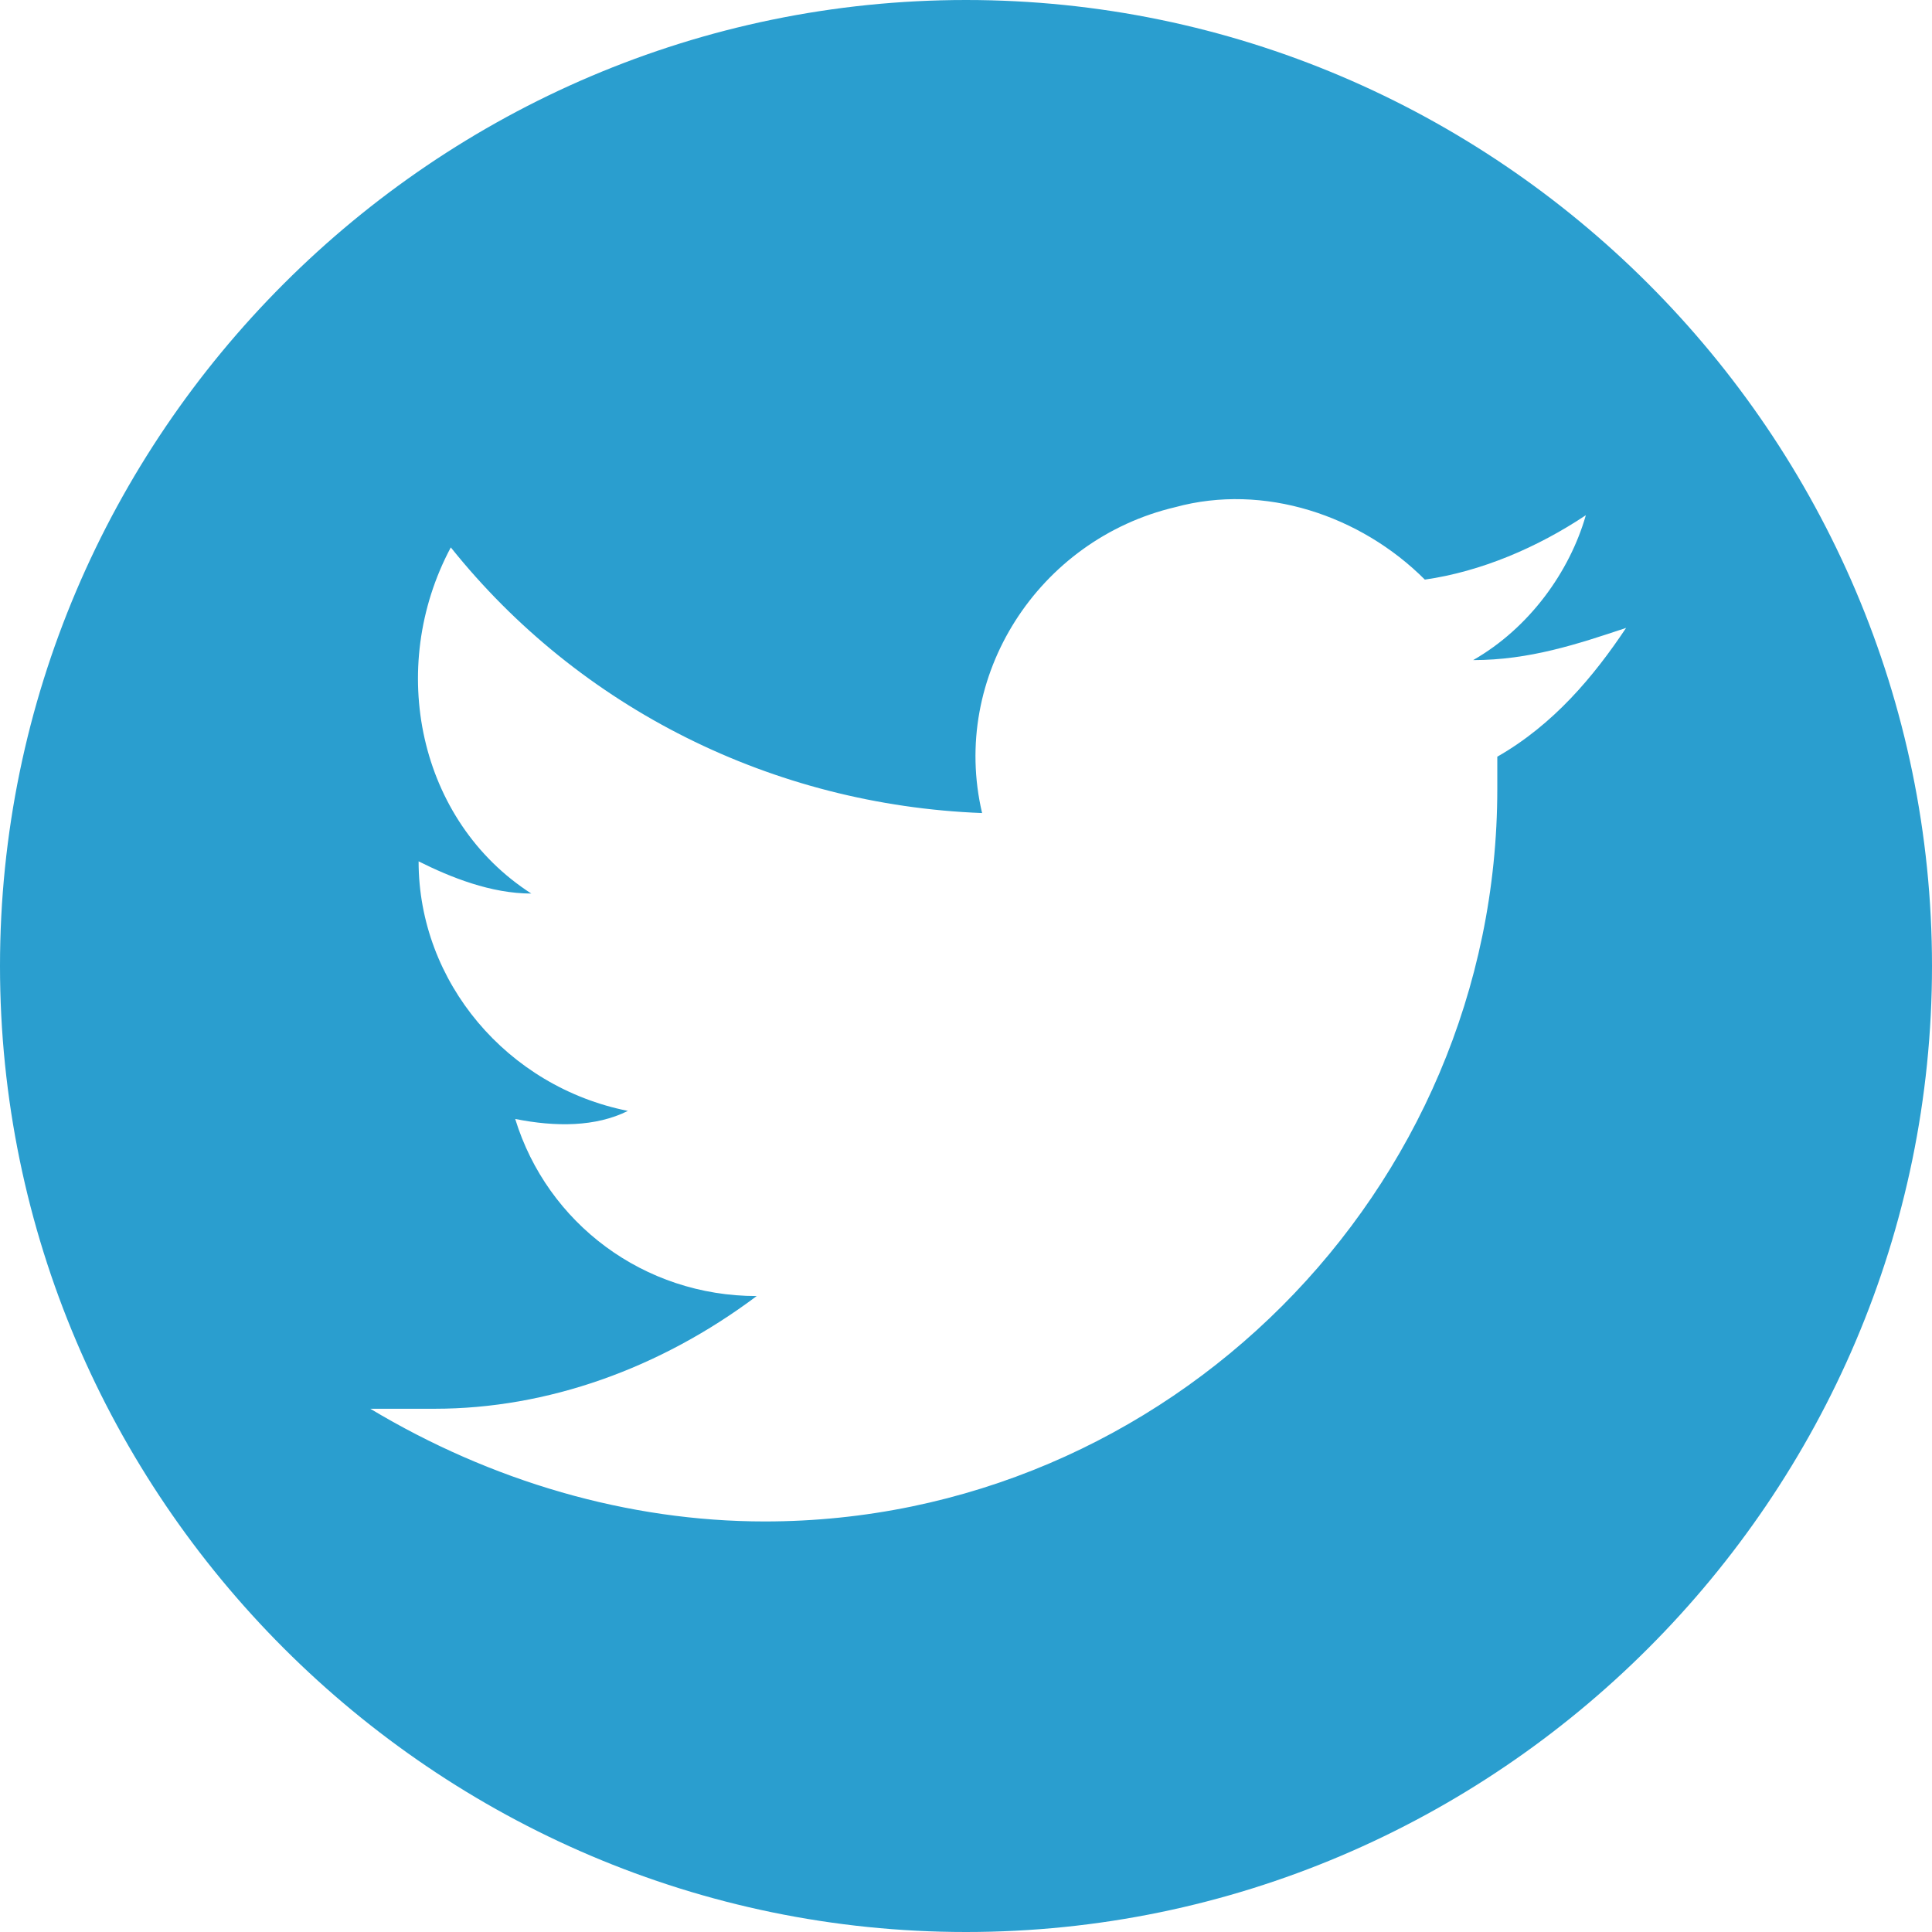
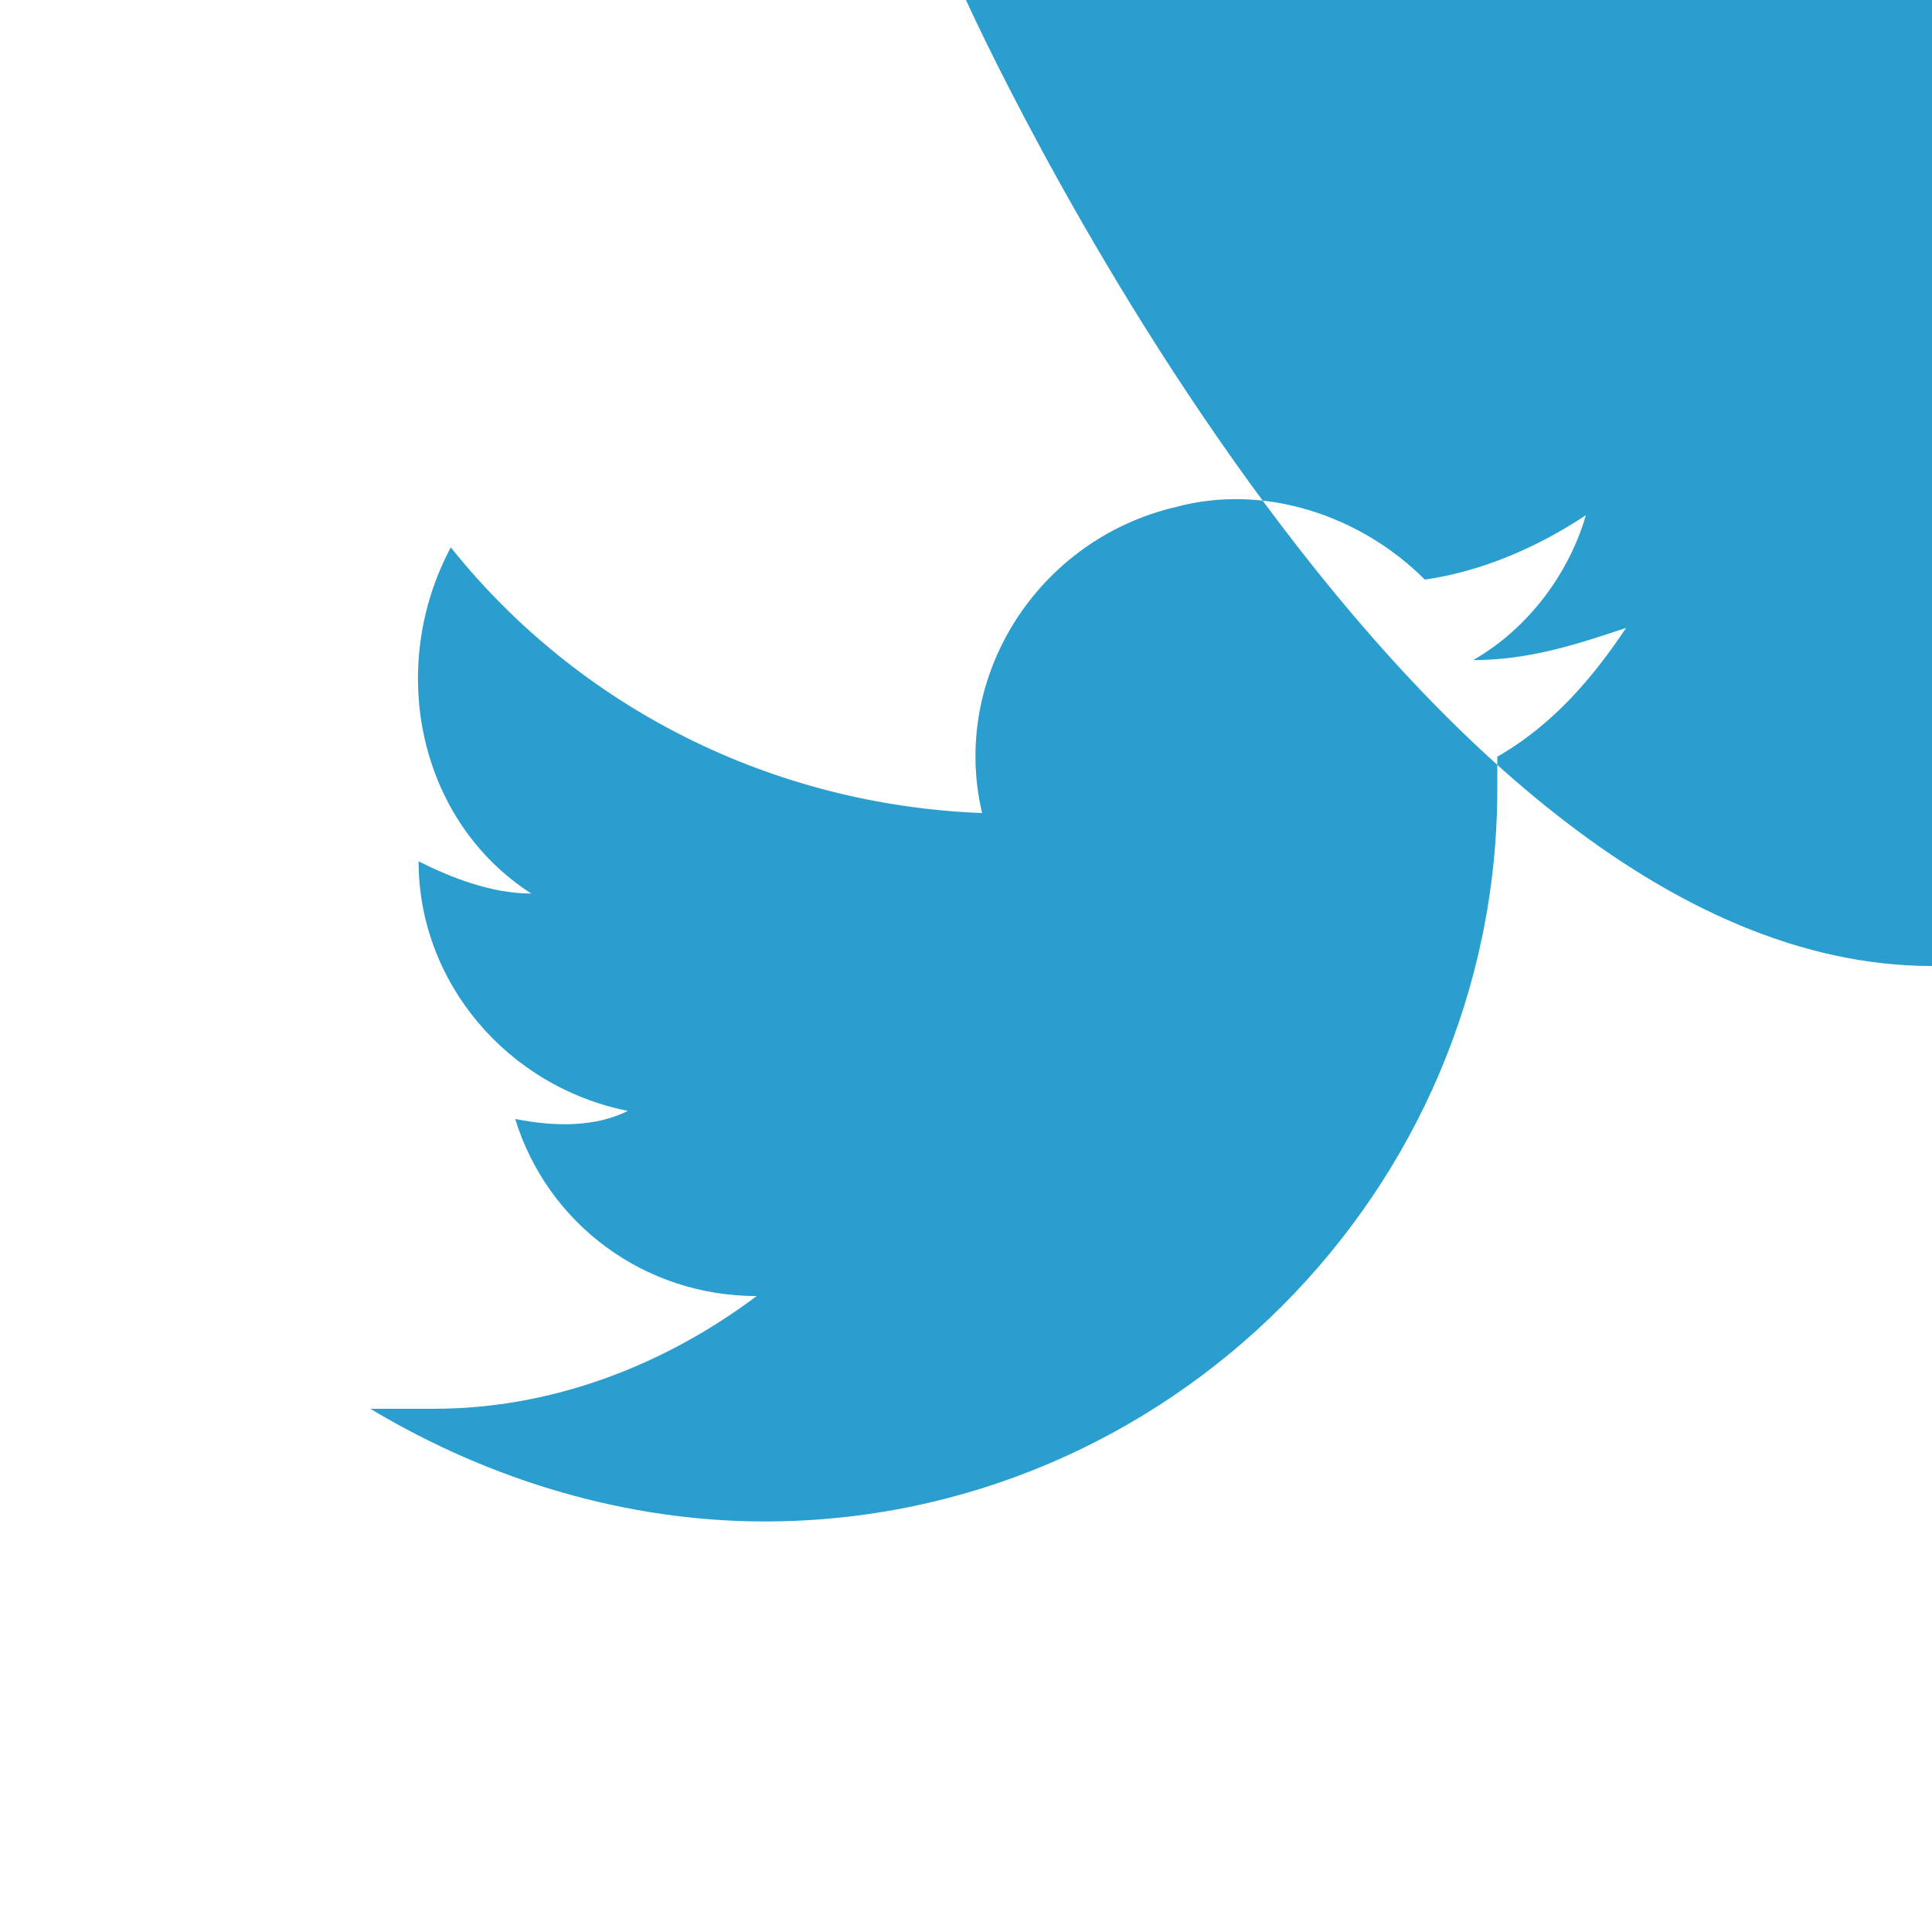
<svg xmlns="http://www.w3.org/2000/svg" version="1.1" id="twitt" x="0px" y="0px" viewBox="0 0 24 24" style="enable-background:new 0 0 24 24;" xml:space="preserve">
  <style type="text/css">
	.st0{fill-rule:evenodd;clip-rule:evenodd;fill:#2A9ECF;}
</style>
-   <path id="Path_3362" class="st0" d="M12,0C5.4,0,0,5.4,0,12s5.4,12,12,12s12-5.4,12-12S18.6,0,12,0L12,0z M18.6,9.4  c0,0.1,0,0.3,0,0.4c0,5-4.1,9.1-9.1,9.1c-1.7,0-3.4-0.5-4.9-1.4c0.3,0,0.5,0,0.8,0c1.4,0,2.8-0.5,4-1.4c-1.4,0-2.6-0.9-3-2.2  c0.5,0.1,1,0.1,1.4-0.1c-1.5-0.3-2.6-1.6-2.6-3.1c0,0,0,0,0,0c0.4,0.2,0.9,0.4,1.4,0.4c-1.4-0.9-1.8-2.8-1-4.3c1.6,2,4,3.2,6.6,3.3  c-0.4-1.7,0.7-3.4,2.4-3.8c1.1-0.3,2.3,0.1,3.1,0.9c0.7-0.1,1.4-0.4,2-0.8c-0.2,0.7-0.7,1.4-1.4,1.8C19,8.2,19.6,8,20.2,7.8  C19.8,8.4,19.3,9,18.6,9.4z" />
+   <path id="Path_3362" class="st0" d="M12,0s5.4,12,12,12s12-5.4,12-12S18.6,0,12,0L12,0z M18.6,9.4  c0,0.1,0,0.3,0,0.4c0,5-4.1,9.1-9.1,9.1c-1.7,0-3.4-0.5-4.9-1.4c0.3,0,0.5,0,0.8,0c1.4,0,2.8-0.5,4-1.4c-1.4,0-2.6-0.9-3-2.2  c0.5,0.1,1,0.1,1.4-0.1c-1.5-0.3-2.6-1.6-2.6-3.1c0,0,0,0,0,0c0.4,0.2,0.9,0.4,1.4,0.4c-1.4-0.9-1.8-2.8-1-4.3c1.6,2,4,3.2,6.6,3.3  c-0.4-1.7,0.7-3.4,2.4-3.8c1.1-0.3,2.3,0.1,3.1,0.9c0.7-0.1,1.4-0.4,2-0.8c-0.2,0.7-0.7,1.4-1.4,1.8C19,8.2,19.6,8,20.2,7.8  C19.8,8.4,19.3,9,18.6,9.4z" />
</svg>